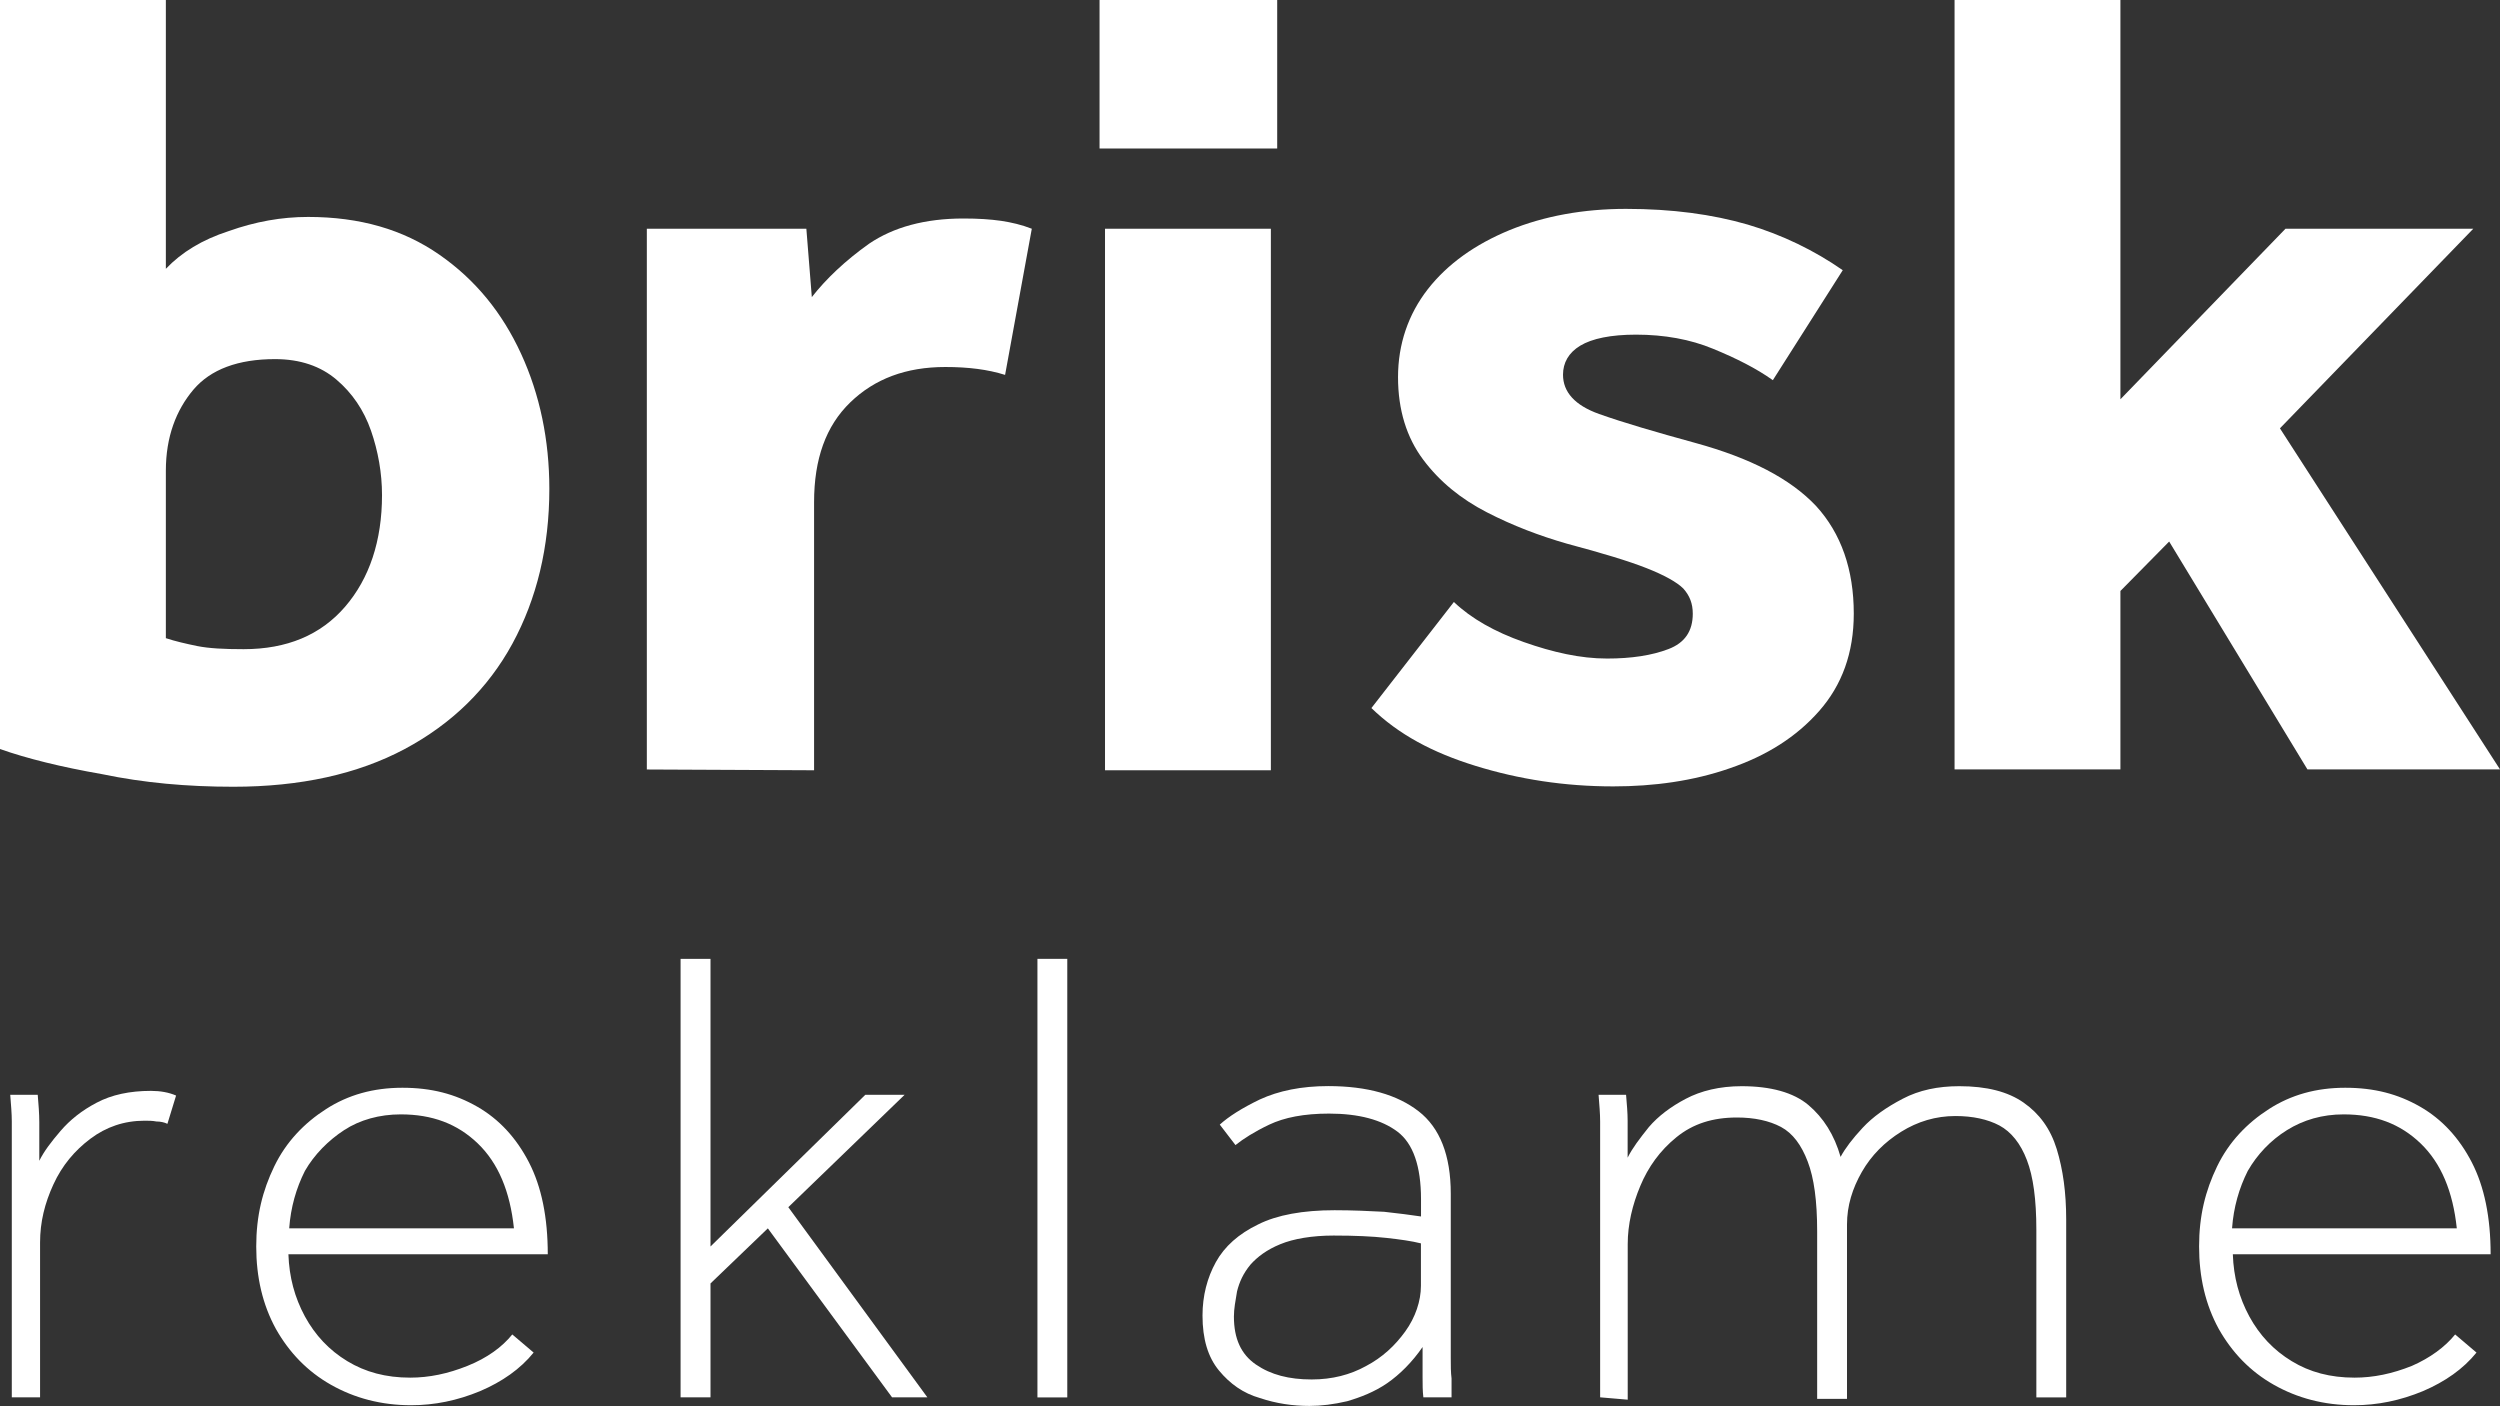
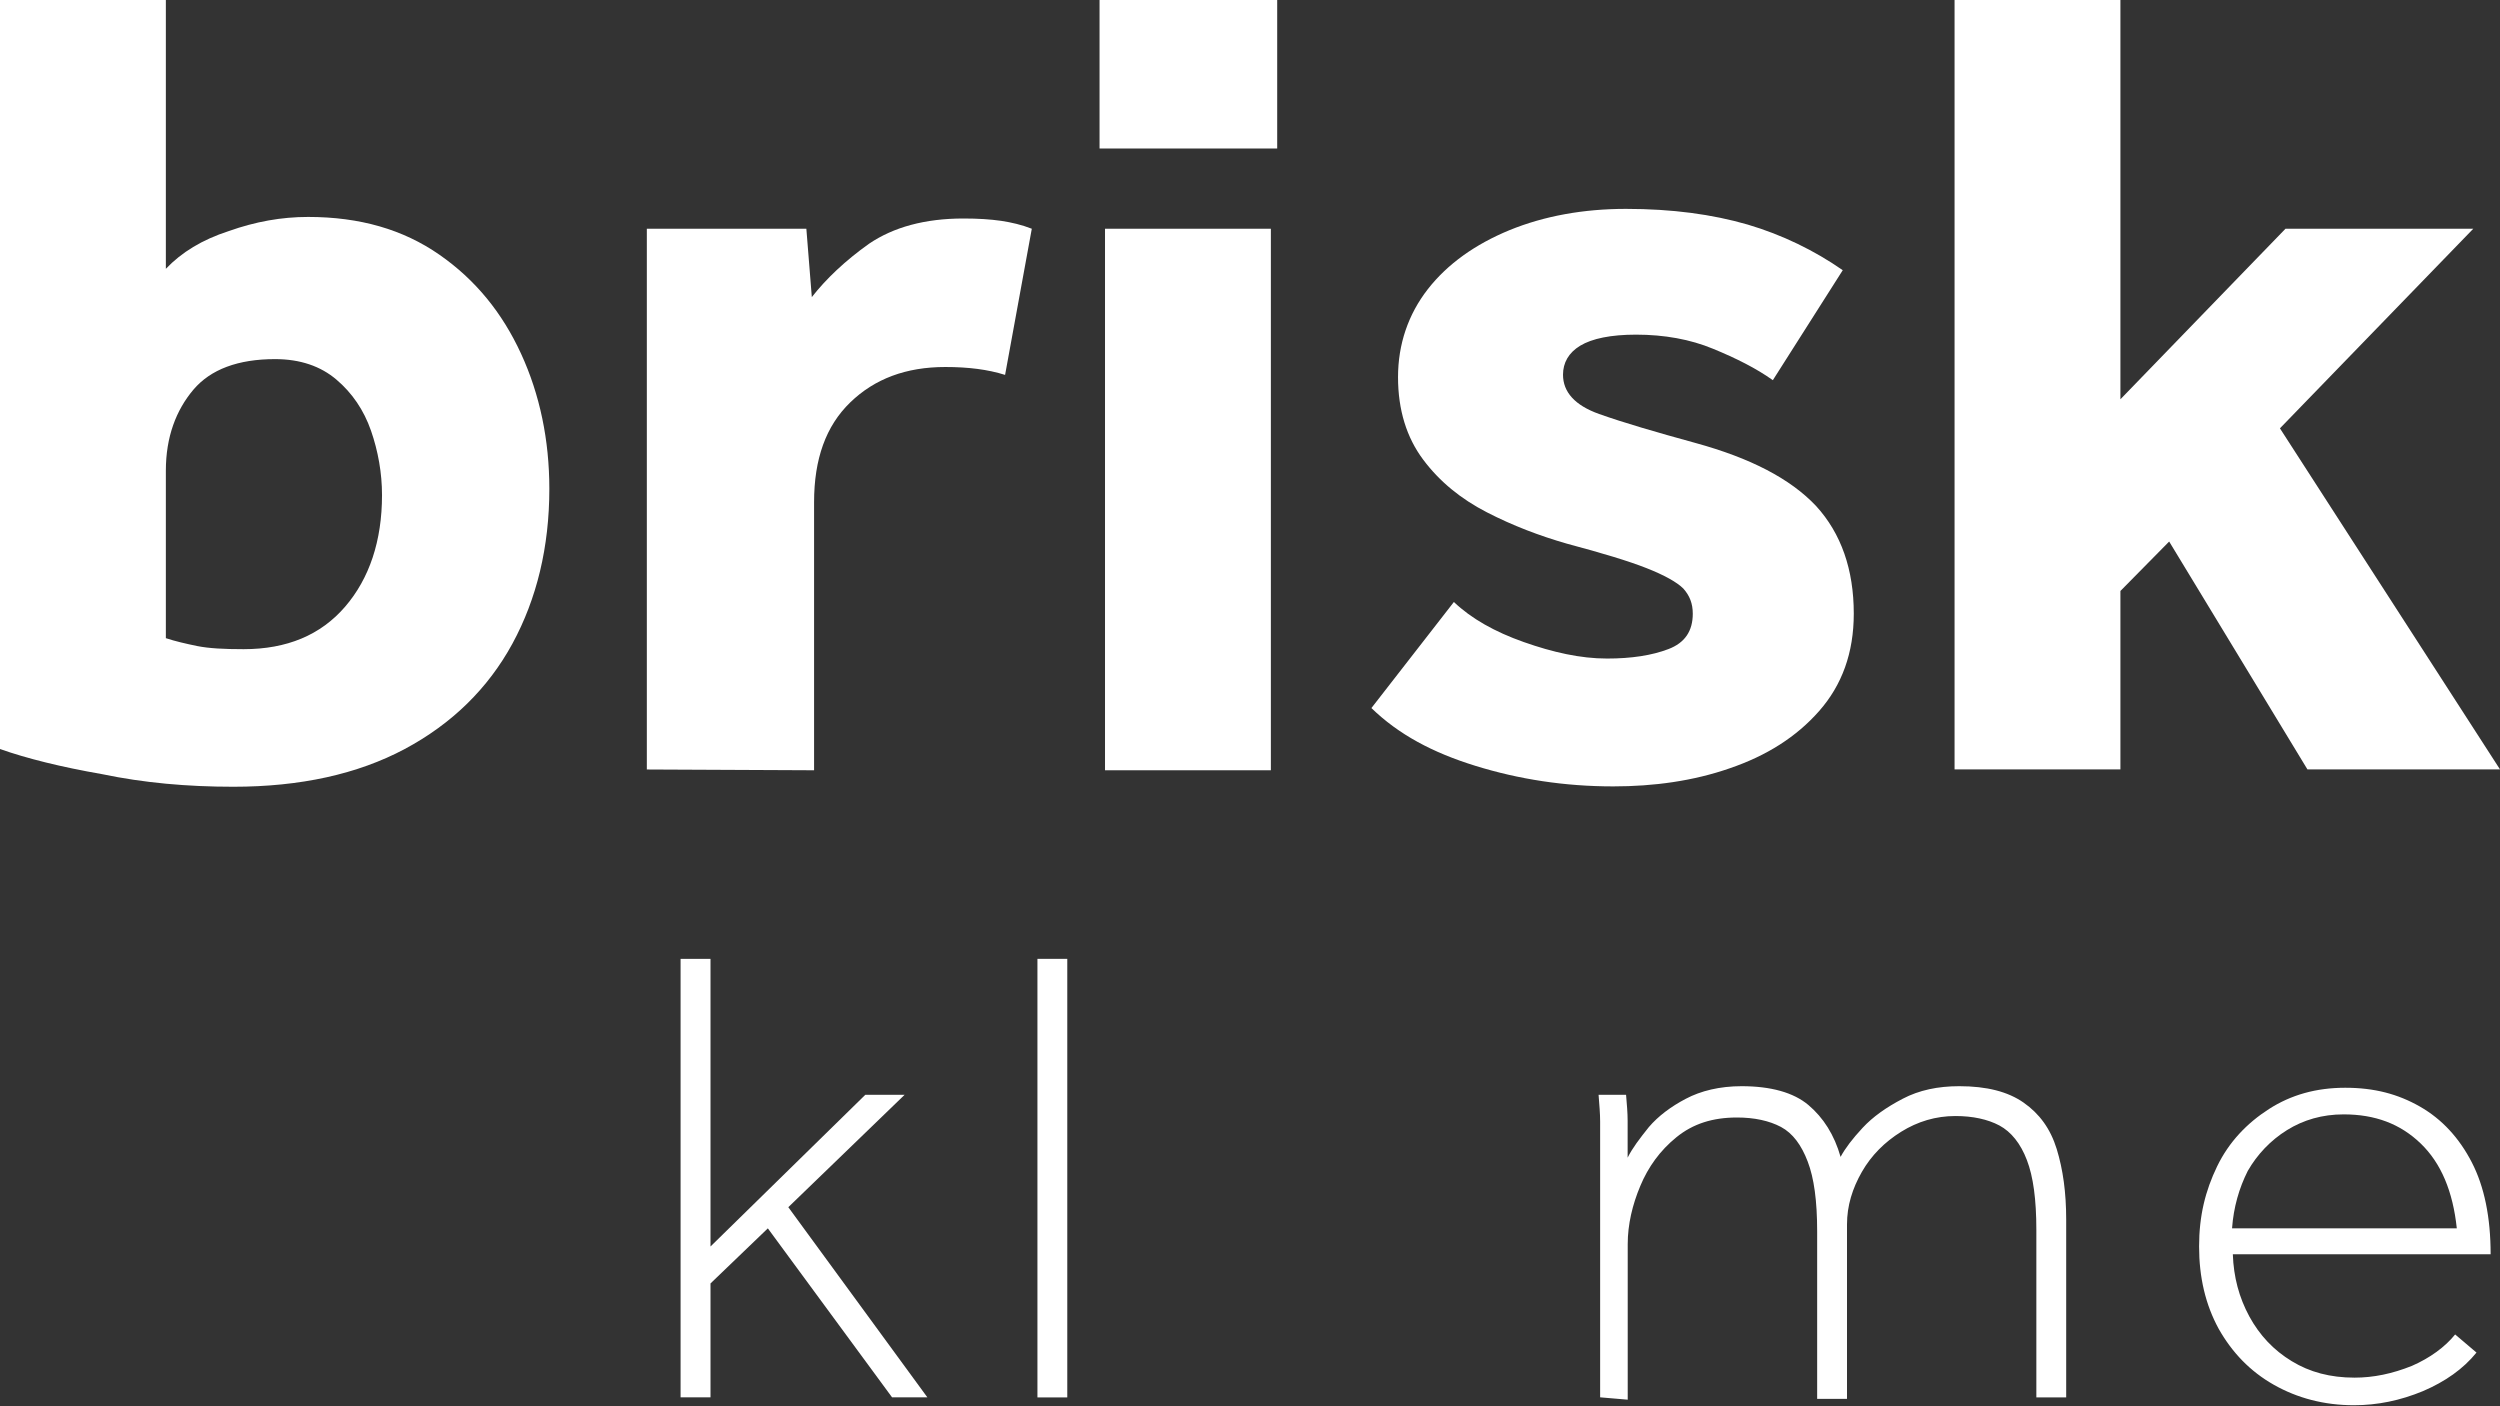
<svg xmlns="http://www.w3.org/2000/svg" id="Layer_1" data-name="Layer 1" viewBox="0 0 288.21 162.09">
  <rect x="0" y="0" width="288.21" height="162.09" fill="#333333" stroke="none" />
  <defs>
    <style>
      .cls-1 {
        fill: #fff;
      }
    </style>
  </defs>
  <g id="Brisk_Reklame_Stående" data-name="Brisk Reklame Stående">
    <g>
-       <path class="cls-1" d="M1.36,161.09v-31.8c0-.91-.09-1.9-.18-3.08h3.17c.09,1.09.18,2.17.18,3.17v4.44c.54-1.09,1.36-2.17,2.45-3.44,1.09-1.27,2.45-2.36,4.17-3.26,1.72-.91,3.81-1.36,6.25-1.36,1.09,0,2.08.18,2.9.54l-1,3.26c-.36-.18-.82-.27-1.27-.27-.45-.09-.91-.09-1.36-.09-2.36,0-4.44.72-6.25,2.08-1.81,1.36-3.26,3.08-4.26,5.26-1,2.17-1.54,4.35-1.54,6.7v17.85H1.36Z" />
-       <path class="cls-1" d="M59.07,153.85l2.45,2.08c-1.54,1.9-3.62,3.35-6.16,4.44-2.63,1.09-5.26,1.63-7.97,1.63-3.44,0-6.52-.82-9.24-2.36-2.72-1.54-4.8-3.71-6.34-6.43-1.54-2.81-2.27-5.98-2.27-9.51s.72-6.43,2.08-9.24c1.36-2.81,3.44-4.98,5.98-6.61,2.54-1.63,5.44-2.45,8.79-2.45s6.07.72,8.61,2.17c2.54,1.45,4.53,3.62,5.98,6.43,1.45,2.81,2.17,6.34,2.17,10.6h-29.9c.09,2.63.72,4.98,1.9,7.16,1.18,2.17,2.81,3.9,4.89,5.16s4.44,1.9,7.25,1.9c2.17,0,4.35-.45,6.61-1.36,2.27-.91,3.99-2.17,5.16-3.62M33.34,141.61h25.91c-.45-4.26-1.81-7.52-4.17-9.79-2.36-2.27-5.26-3.35-8.88-3.35-2.45,0-4.71.63-6.52,1.81-1.81,1.18-3.44,2.81-4.53,4.71-1,1.99-1.63,4.17-1.81,6.61" />
      <polygon class="cls-1" points="78.46 161.09 78.46 110.54 81.91 110.54 81.91 143.7 99.76 126.21 104.29 126.21 90.88 139.17 106.91 161.09 102.84 161.09 88.52 141.61 81.91 147.96 81.91 161.09 78.46 161.09" />
      <rect class="cls-1" x="119.6" y="110.54" width="3.44" height="50.56" />
-       <path class="cls-1" d="M167.35,161.09h-3.26c-.09-.72-.09-1.54-.09-2.36v-3.44c-1.18,1.72-2.63,3.17-4.08,4.17-1.45,1-3.08,1.63-4.62,2.08-1.54.36-2.99.54-4.35.54-1.9,0-3.81-.27-5.71-.91-1.9-.54-3.44-1.63-4.71-3.17-1.27-1.54-1.9-3.62-1.9-6.34,0-2.27.54-4.35,1.54-6.16,1-1.81,2.63-3.26,4.89-4.35,2.17-1.09,5.16-1.63,8.79-1.63,2.08,0,3.99.09,5.71.18,1.63.18,3.08.36,4.26.54v-1.99c0-3.81-.91-6.43-2.72-7.79-1.81-1.36-4.44-2.08-7.88-2.08-2.9,0-5.16.45-6.89,1.27-1.72.82-2.99,1.63-3.9,2.36l-1.81-2.36c1-.91,2.54-1.9,4.62-2.9,2.17-1,4.8-1.54,7.88-1.54,4.53,0,7.97,1,10.42,2.9,2.45,1.9,3.71,5.07,3.71,9.51v18.94c0,.91,0,1.63.09,2.36v2.17h0ZM163.81,148.23v-4.89c-1.09-.27-2.36-.45-3.99-.63-1.63-.18-3.62-.27-6.07-.27s-4.62.36-6.16,1c-1.54.63-2.63,1.45-3.44,2.36-.82,1-1.27,1.99-1.54,3.08-.18,1.09-.36,1.99-.36,2.9,0,2.54.82,4.35,2.54,5.53,1.72,1.18,3.81,1.72,6.43,1.72,2.36,0,4.44-.54,6.25-1.54,1.9-1,3.35-2.36,4.53-3.99,1.18-1.63,1.81-3.53,1.81-5.26" />
      <path class="cls-1" d="M184.47,161.09v-31.8c0-.91-.09-1.9-.18-3.08h3.17c.09,1.09.18,2.08.18,2.99v4.26c.54-1.09,1.36-2.17,2.45-3.53,1.09-1.27,2.54-2.36,4.26-3.26,1.72-.91,3.9-1.45,6.43-1.45,3.35,0,5.98.72,7.7,2.17,1.72,1.45,2.99,3.44,3.71,5.98.54-1,1.36-2.08,2.54-3.35,1.18-1.27,2.72-2.36,4.62-3.35,1.9-1,4.08-1.45,6.52-1.45,3.17,0,5.62.63,7.43,1.9,1.81,1.27,3.08,2.99,3.81,5.35.72,2.36,1.09,4.98,1.09,8.15v20.48h-3.44v-19.3c0-3.53-.36-6.16-1.09-8.06-.72-1.9-1.81-3.26-3.17-3.99-1.36-.72-3.08-1.09-5.07-1.09-2.27,0-4.35.63-6.25,1.81-1.9,1.18-3.44,2.72-4.53,4.62-1.09,1.9-1.72,3.9-1.72,6.07v20.11h-3.44v-19.3c0-3.53-.36-6.16-1.09-8.06-.72-1.9-1.72-3.26-3.08-3.99-1.36-.72-3.08-1.09-5.07-1.09-2.81,0-5.07.72-6.98,2.27-1.9,1.54-3.26,3.44-4.17,5.62-.91,2.17-1.45,4.44-1.45,6.7v17.94l-3.17-.27h0Z" />
      <path class="cls-1" d="M283.05,153.85l2.45,2.08c-1.54,1.9-3.62,3.35-6.16,4.44-2.63,1.09-5.26,1.63-7.97,1.63-3.44,0-6.52-.82-9.24-2.36-2.72-1.54-4.8-3.71-6.34-6.43-1.54-2.81-2.27-5.98-2.27-9.51s.72-6.43,2.08-9.24c1.36-2.81,3.44-4.98,5.98-6.61,2.54-1.63,5.44-2.45,8.79-2.45s6.07.72,8.61,2.17c2.54,1.45,4.53,3.62,5.98,6.43,1.45,2.81,2.17,6.34,2.17,10.6h-29.72c.09,2.63.72,4.98,1.9,7.16,1.18,2.17,2.81,3.9,4.89,5.16,2.08,1.27,4.44,1.9,7.25,1.9,2.17,0,4.35-.45,6.61-1.36,2.08-.91,3.81-2.17,4.98-3.62M257.32,141.61h25.91c-.45-4.26-1.81-7.52-4.17-9.79-2.36-2.27-5.26-3.35-8.88-3.35-2.45,0-4.62.63-6.52,1.81-1.9,1.18-3.44,2.81-4.53,4.71-1,1.99-1.63,4.17-1.81,6.61" />
      <path class="cls-1" d="M0,86.35V0h19.12v30.99c1.81-1.9,4.17-3.35,7.25-4.35,3.08-1.09,6.07-1.63,9.15-1.63,5.98,0,10.96,1.45,15.13,4.35,4.17,2.9,7.25,6.7,9.42,11.42,2.17,4.71,3.26,9.97,3.26,15.58,0,6.7-1.45,12.68-4.26,17.85-2.81,5.16-6.98,9.24-12.41,12.14-5.44,2.9-12.05,4.35-19.75,4.35-5.35,0-10.33-.45-15.13-1.45-4.71-.82-8.7-1.81-11.78-2.9M19.12,54.27v19.3c1.09.36,2.27.63,3.62.91,1.36.27,3.08.36,5.35.36,4.98,0,8.88-1.63,11.69-4.89,2.81-3.26,4.26-7.61,4.26-12.87,0-2.54-.45-5.07-1.27-7.43-.82-2.36-2.17-4.35-3.99-5.89-1.81-1.54-4.17-2.36-7.07-2.36-4.26,0-7.43,1.18-9.42,3.53-1.99,2.36-3.17,5.44-3.17,9.33" />
-       <path class="cls-1" d="M74.57,88.7V26.37h18.39l.63,7.88c1.63-2.08,3.81-4.17,6.61-6.16,2.81-1.9,6.43-2.9,10.87-2.9,1.72,0,3.08.09,4.35.27,1.18.18,2.36.45,3.53.91l-3.08,16.85c-1.99-.63-4.26-.91-6.89-.91-4.53,0-8.15,1.36-10.96,4.08s-4.17,6.52-4.17,11.51v30.9l-19.3-.09h0Z" />
+       <path class="cls-1" d="M74.57,88.7V26.37h18.39l.63,7.88c1.63-2.08,3.81-4.17,6.61-6.16,2.81-1.9,6.43-2.9,10.87-2.9,1.72,0,3.08.09,4.35.27,1.18.18,2.36.45,3.53.91l-3.08,16.85c-1.99-.63-4.26-.91-6.89-.91-4.53,0-8.15,1.36-10.96,4.08s-4.17,6.52-4.17,11.51v30.9l-19.3-.09h0" />
      <path class="cls-1" d="M126.76,0h20.48v17.12h-20.48V0ZM127.39,26.37h19.12v62.43h-19.12V26.37Z" />
      <path class="cls-1" d="M158.1,81.63l9.51-12.23c1.99,1.9,4.71,3.44,8.06,4.62,3.35,1.18,6.52,1.9,9.6,1.9,2.81,0,5.16-.36,7.07-1.09,1.9-.72,2.81-2.08,2.81-4.08,0-1.18-.36-2.08-1.09-2.9-.72-.72-2.17-1.54-4.26-2.36-2.08-.82-5.07-1.72-9.15-2.81-3.17-.91-6.25-2.08-9.24-3.62-2.99-1.54-5.44-3.53-7.34-6.07-1.9-2.54-2.9-5.71-2.9-9.51s1.18-7.25,3.44-10.15c2.27-2.9,5.44-5.16,9.42-6.8,3.99-1.63,8.52-2.45,13.41-2.45,5.35,0,9.97.63,14.04,1.81,3.99,1.18,7.7,2.99,10.96,5.26l-8.06,12.68c-1.9-1.36-4.26-2.54-6.89-3.62-2.63-1.09-5.62-1.63-8.88-1.63-2.9,0-5.07.45-6.43,1.27-1.36.82-1.99,1.99-1.99,3.35,0,1.99,1.36,3.53,4.17,4.53,2.81,1,6.52,2.08,11.14,3.35,6.25,1.72,10.87,4.08,13.86,7.25,2.9,3.17,4.35,7.34,4.35,12.41,0,4.53-1.36,8.24-3.99,11.23-2.63,2.99-6.07,5.16-10.33,6.61-4.17,1.45-8.7,2.08-13.41,2.08-5.62,0-10.87-.82-15.86-2.36-4.98-1.54-8.88-3.62-12.05-6.7" />
      <polygon class="cls-1" points="225.33 88.7 225.33 0 244.45 0 244.45 46.03 263.48 26.37 285.13 26.37 262.84 49.38 288.21 88.7 266.01 88.7 250.07 62.43 244.45 68.13 244.45 88.7 225.33 88.7" />
    </g>
  </g>
</svg>